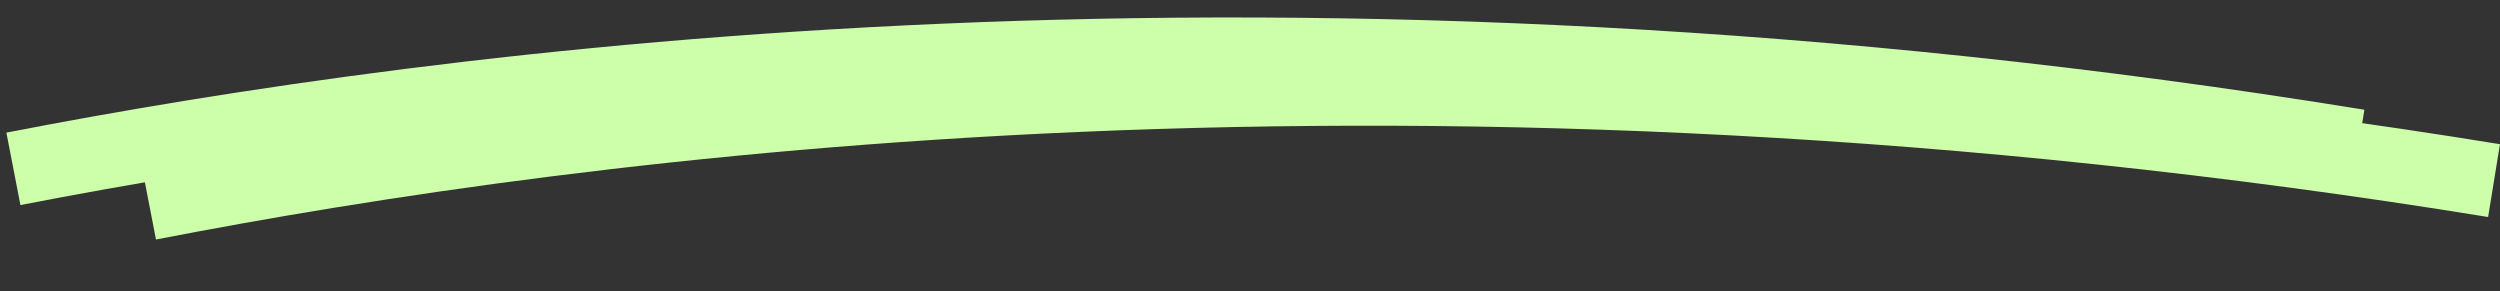
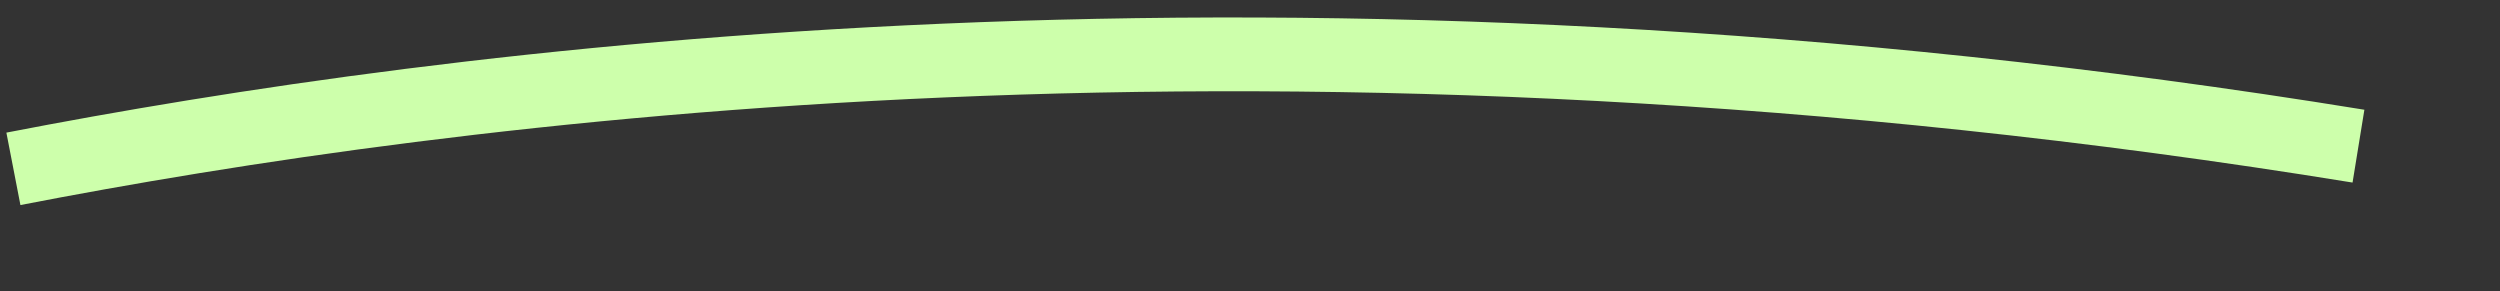
<svg xmlns="http://www.w3.org/2000/svg" width="292" height="34" viewBox="0 0 292 34" fill="none">
  <rect x="0" y="0" width="292" height="34" fill="#333333" stroke="none" />
  <path d="M1.565 19.72C52.007 9.944 149.77 -3.356 275.469 17.07" stroke="#CDFFAB" stroke-width="8.617" />
-   <path d="M17.399 23.744C67.841 13.968 165.604 0.668 291.303 21.094" stroke="#CDFFAB" stroke-width="8.617" />
</svg>